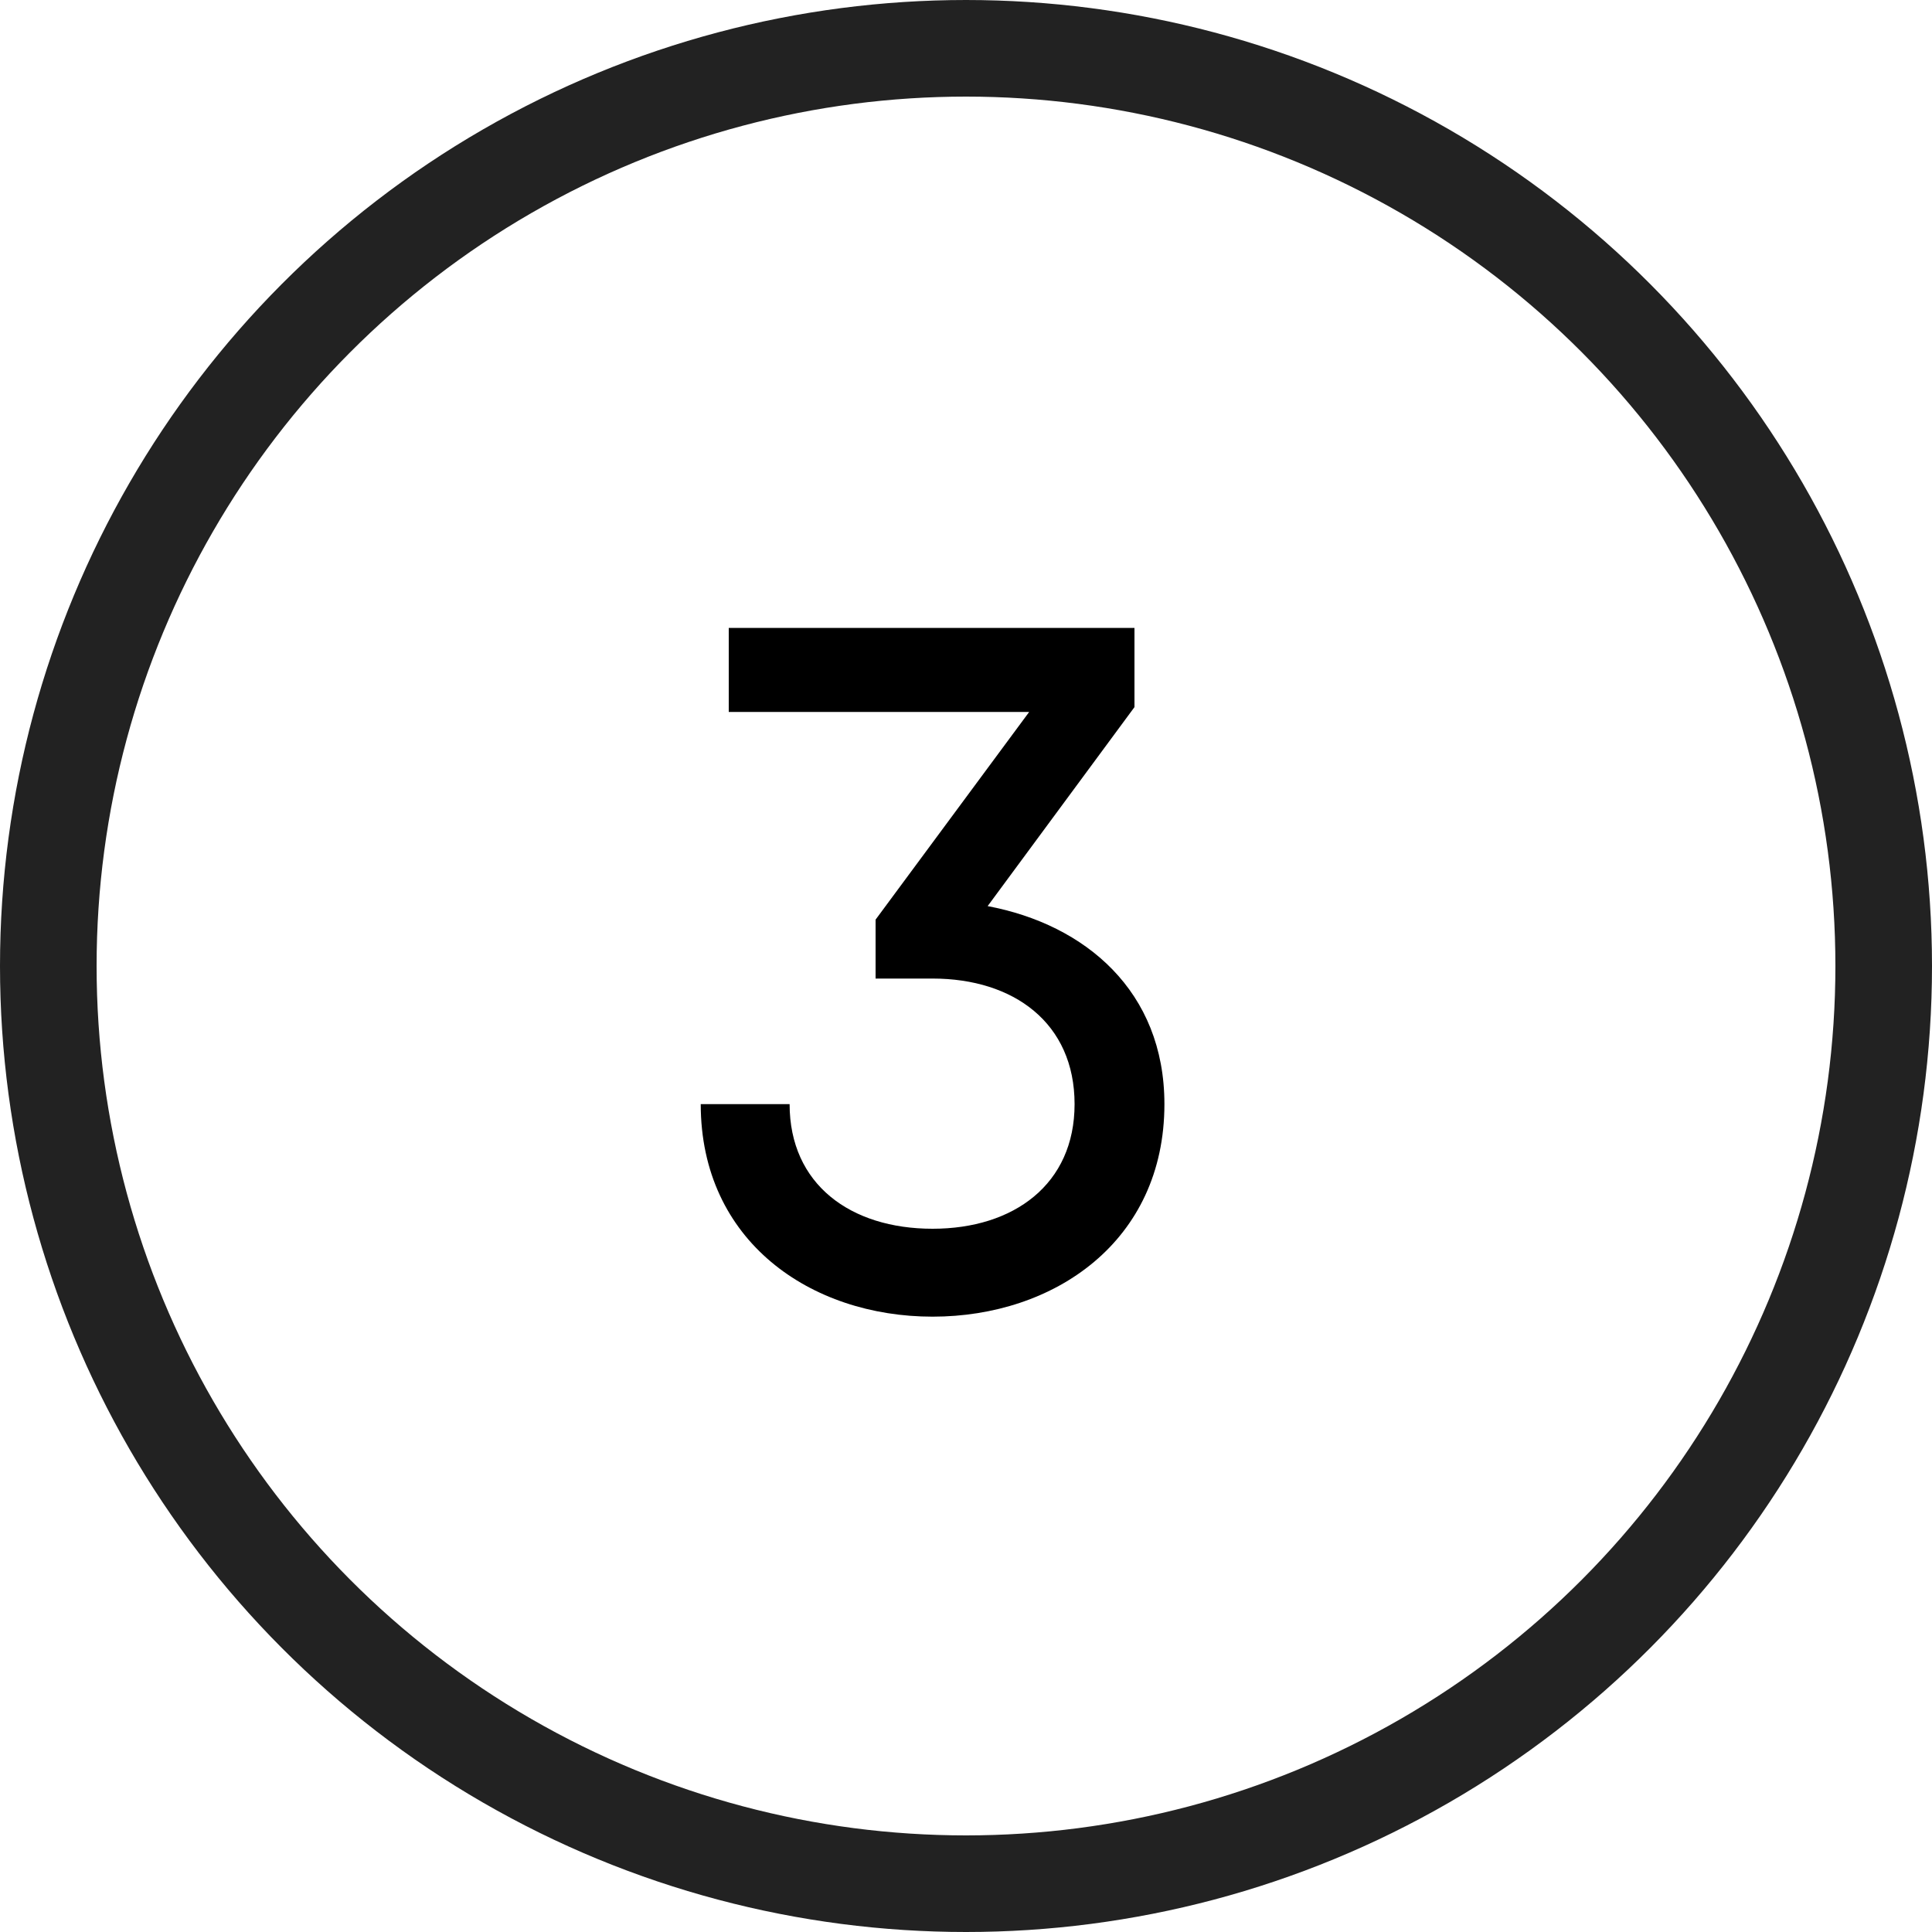
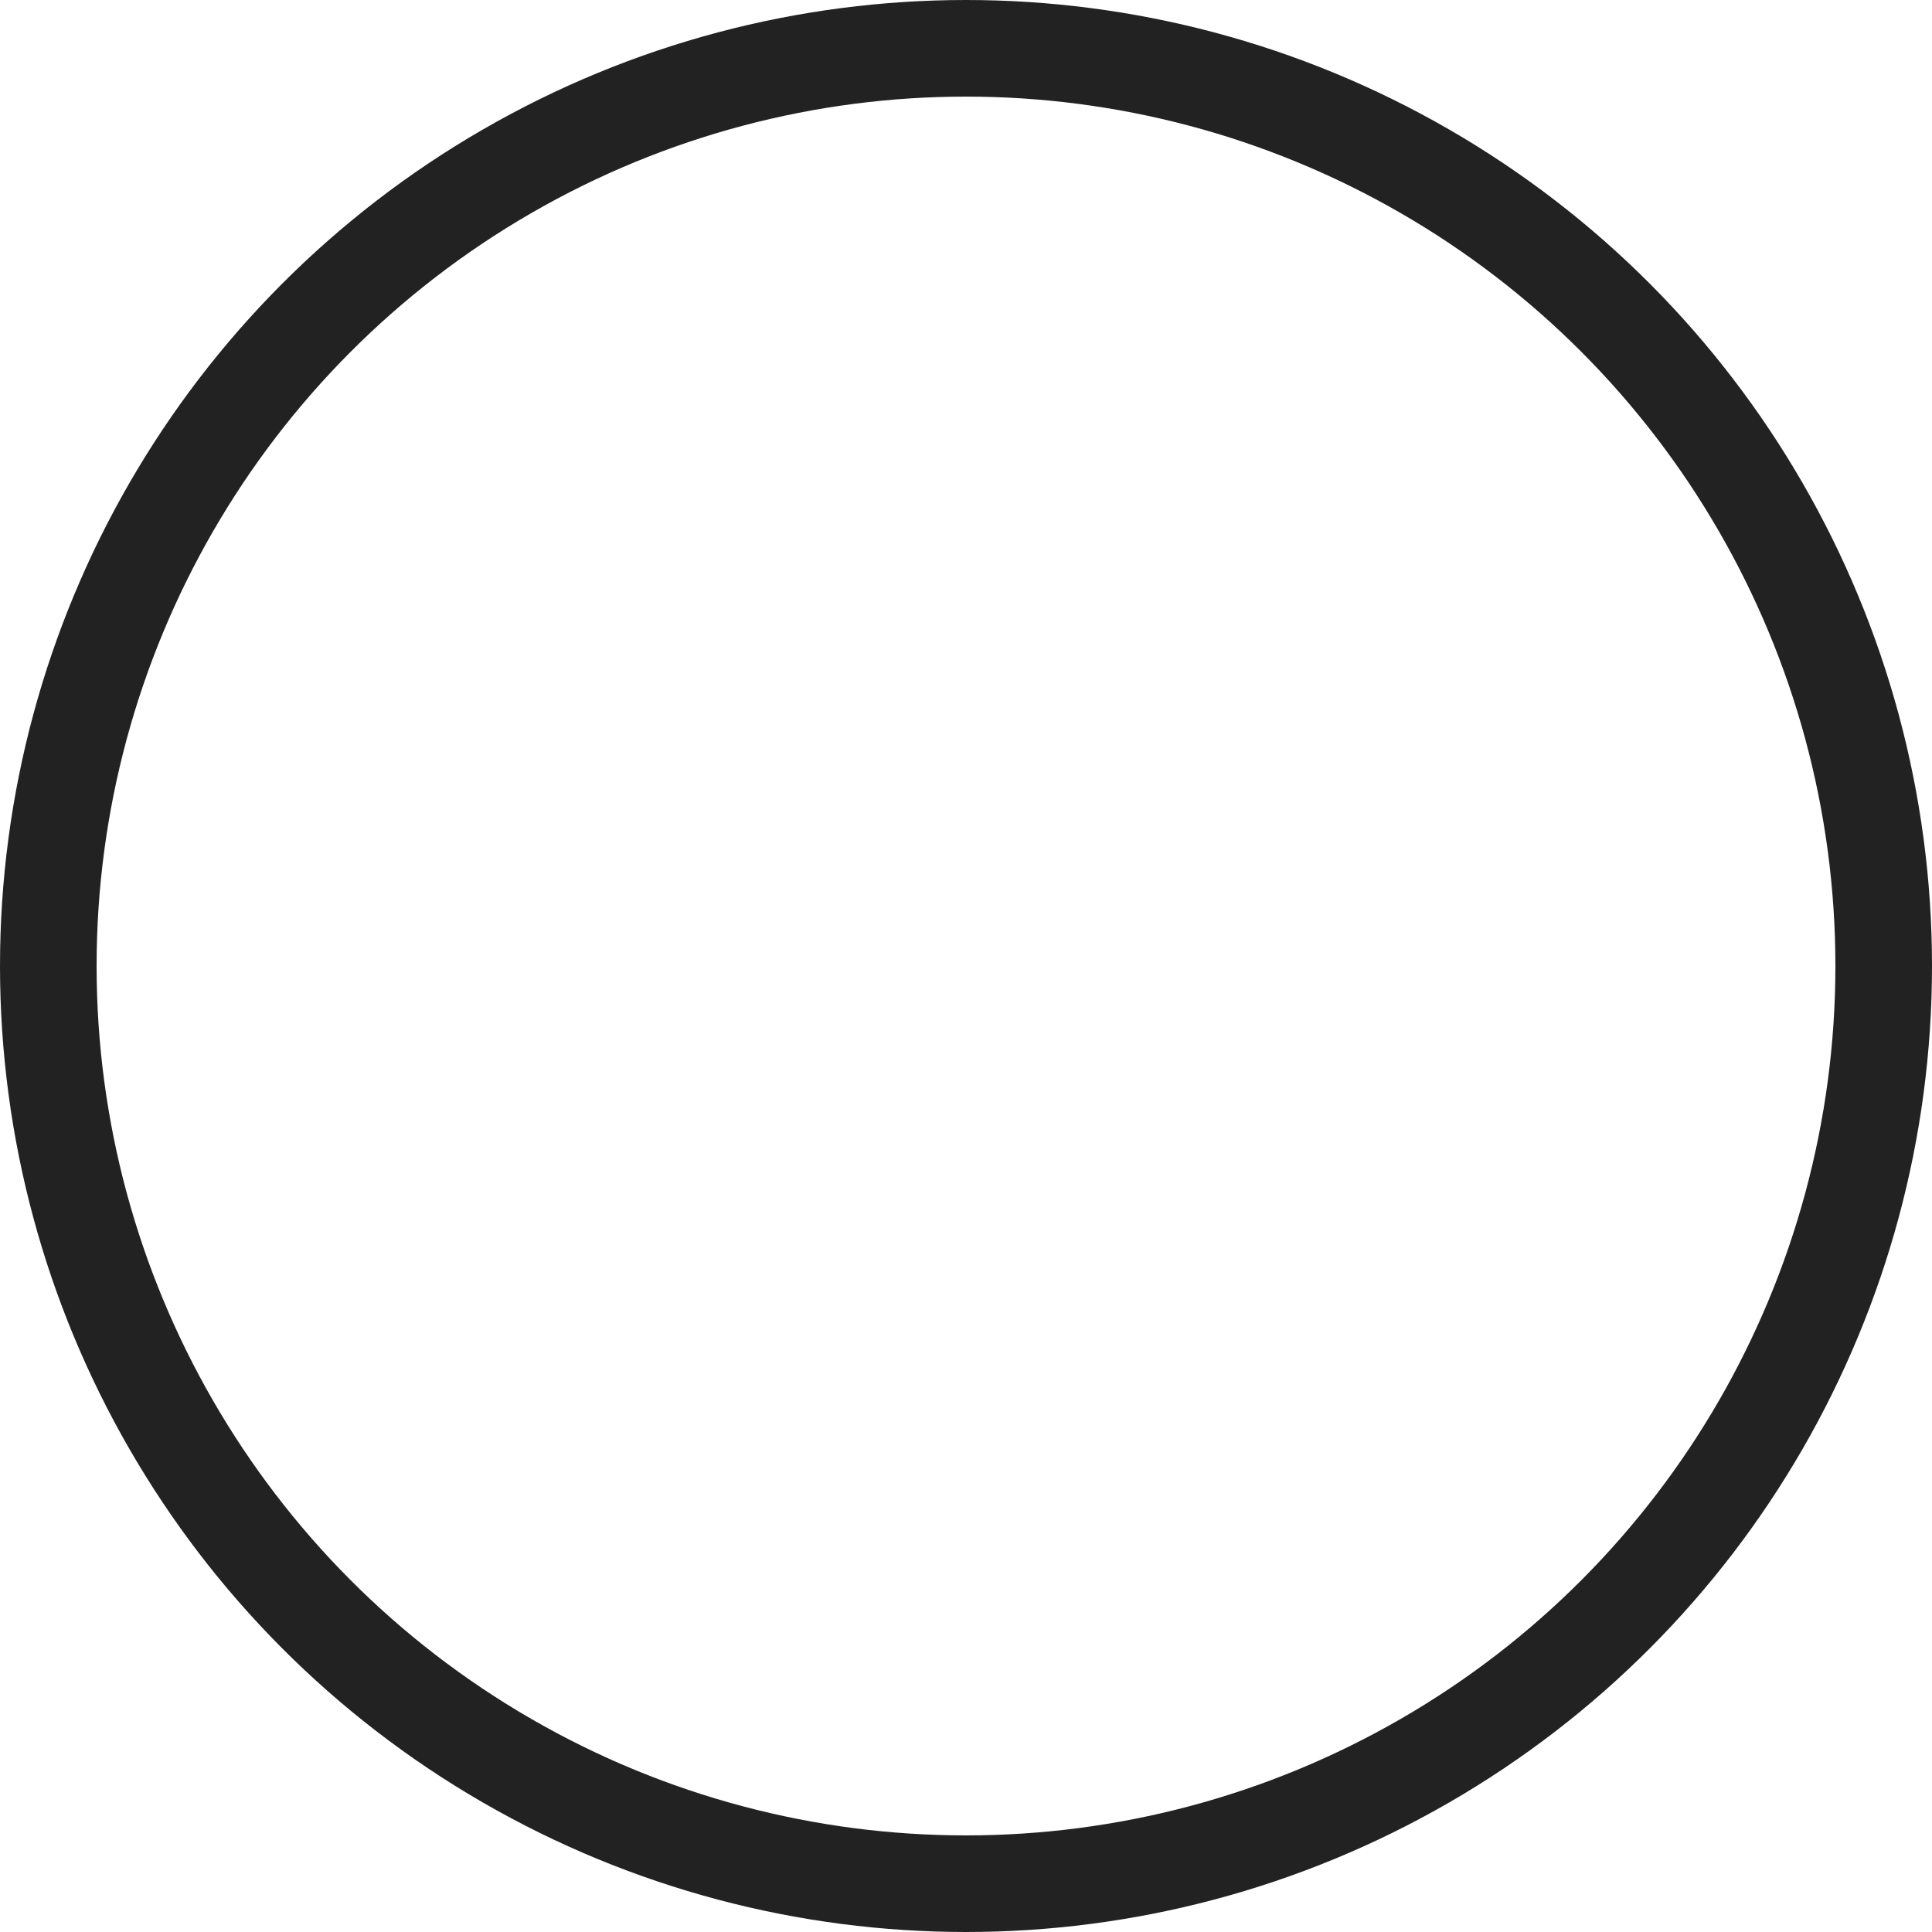
<svg xmlns="http://www.w3.org/2000/svg" width="40" height="40" viewBox="0 0 40 40" fill="none">
-   <path d="M20.448 18.76C22.468 19.14 24.108 20.52 24.108 22.86C24.108 25.7 21.828 27.26 19.308 27.26C16.788 27.26 14.508 25.7 14.508 22.86H16.348C16.348 24.52 17.608 25.44 19.308 25.44C20.988 25.44 22.248 24.52 22.248 22.86C22.248 21.18 20.988 20.26 19.308 20.26H18.128V19.04L21.308 14.74H15.088V13H23.488V14.64L20.448 18.76Z" fill="black" />
  <circle cx="20" cy="20" r="19" stroke="#222222" stroke-width="2" />
</svg>